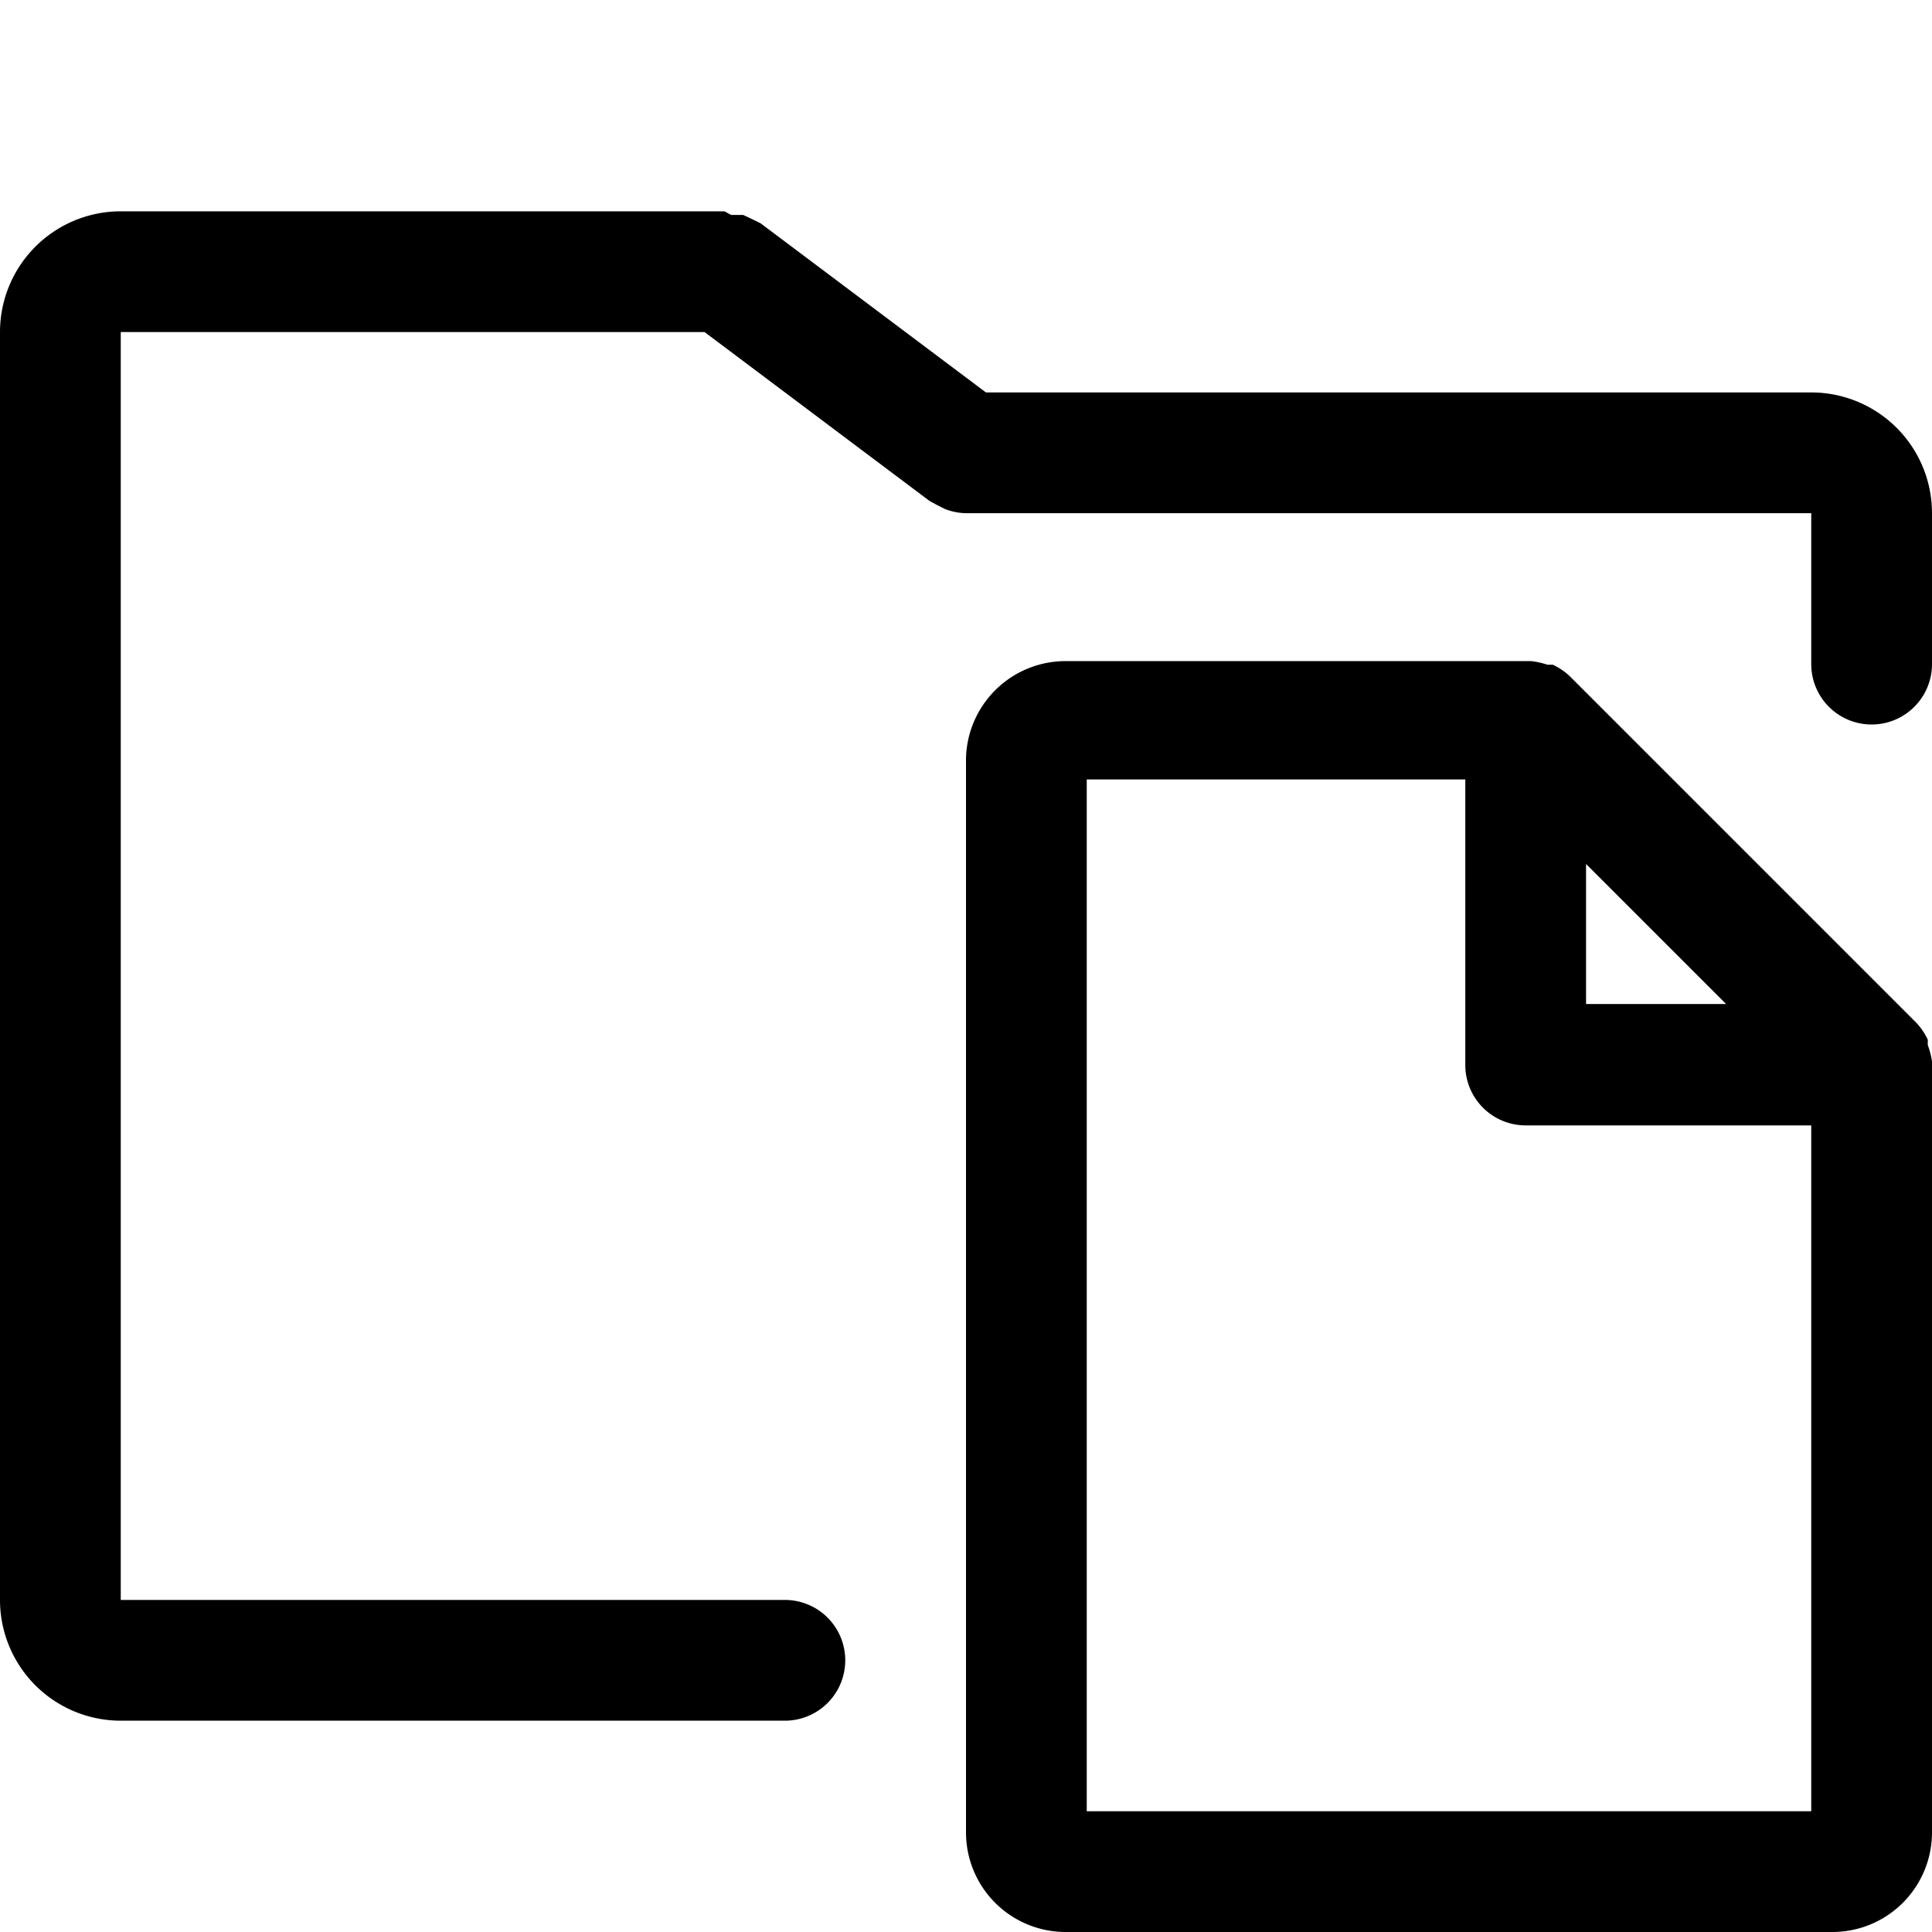
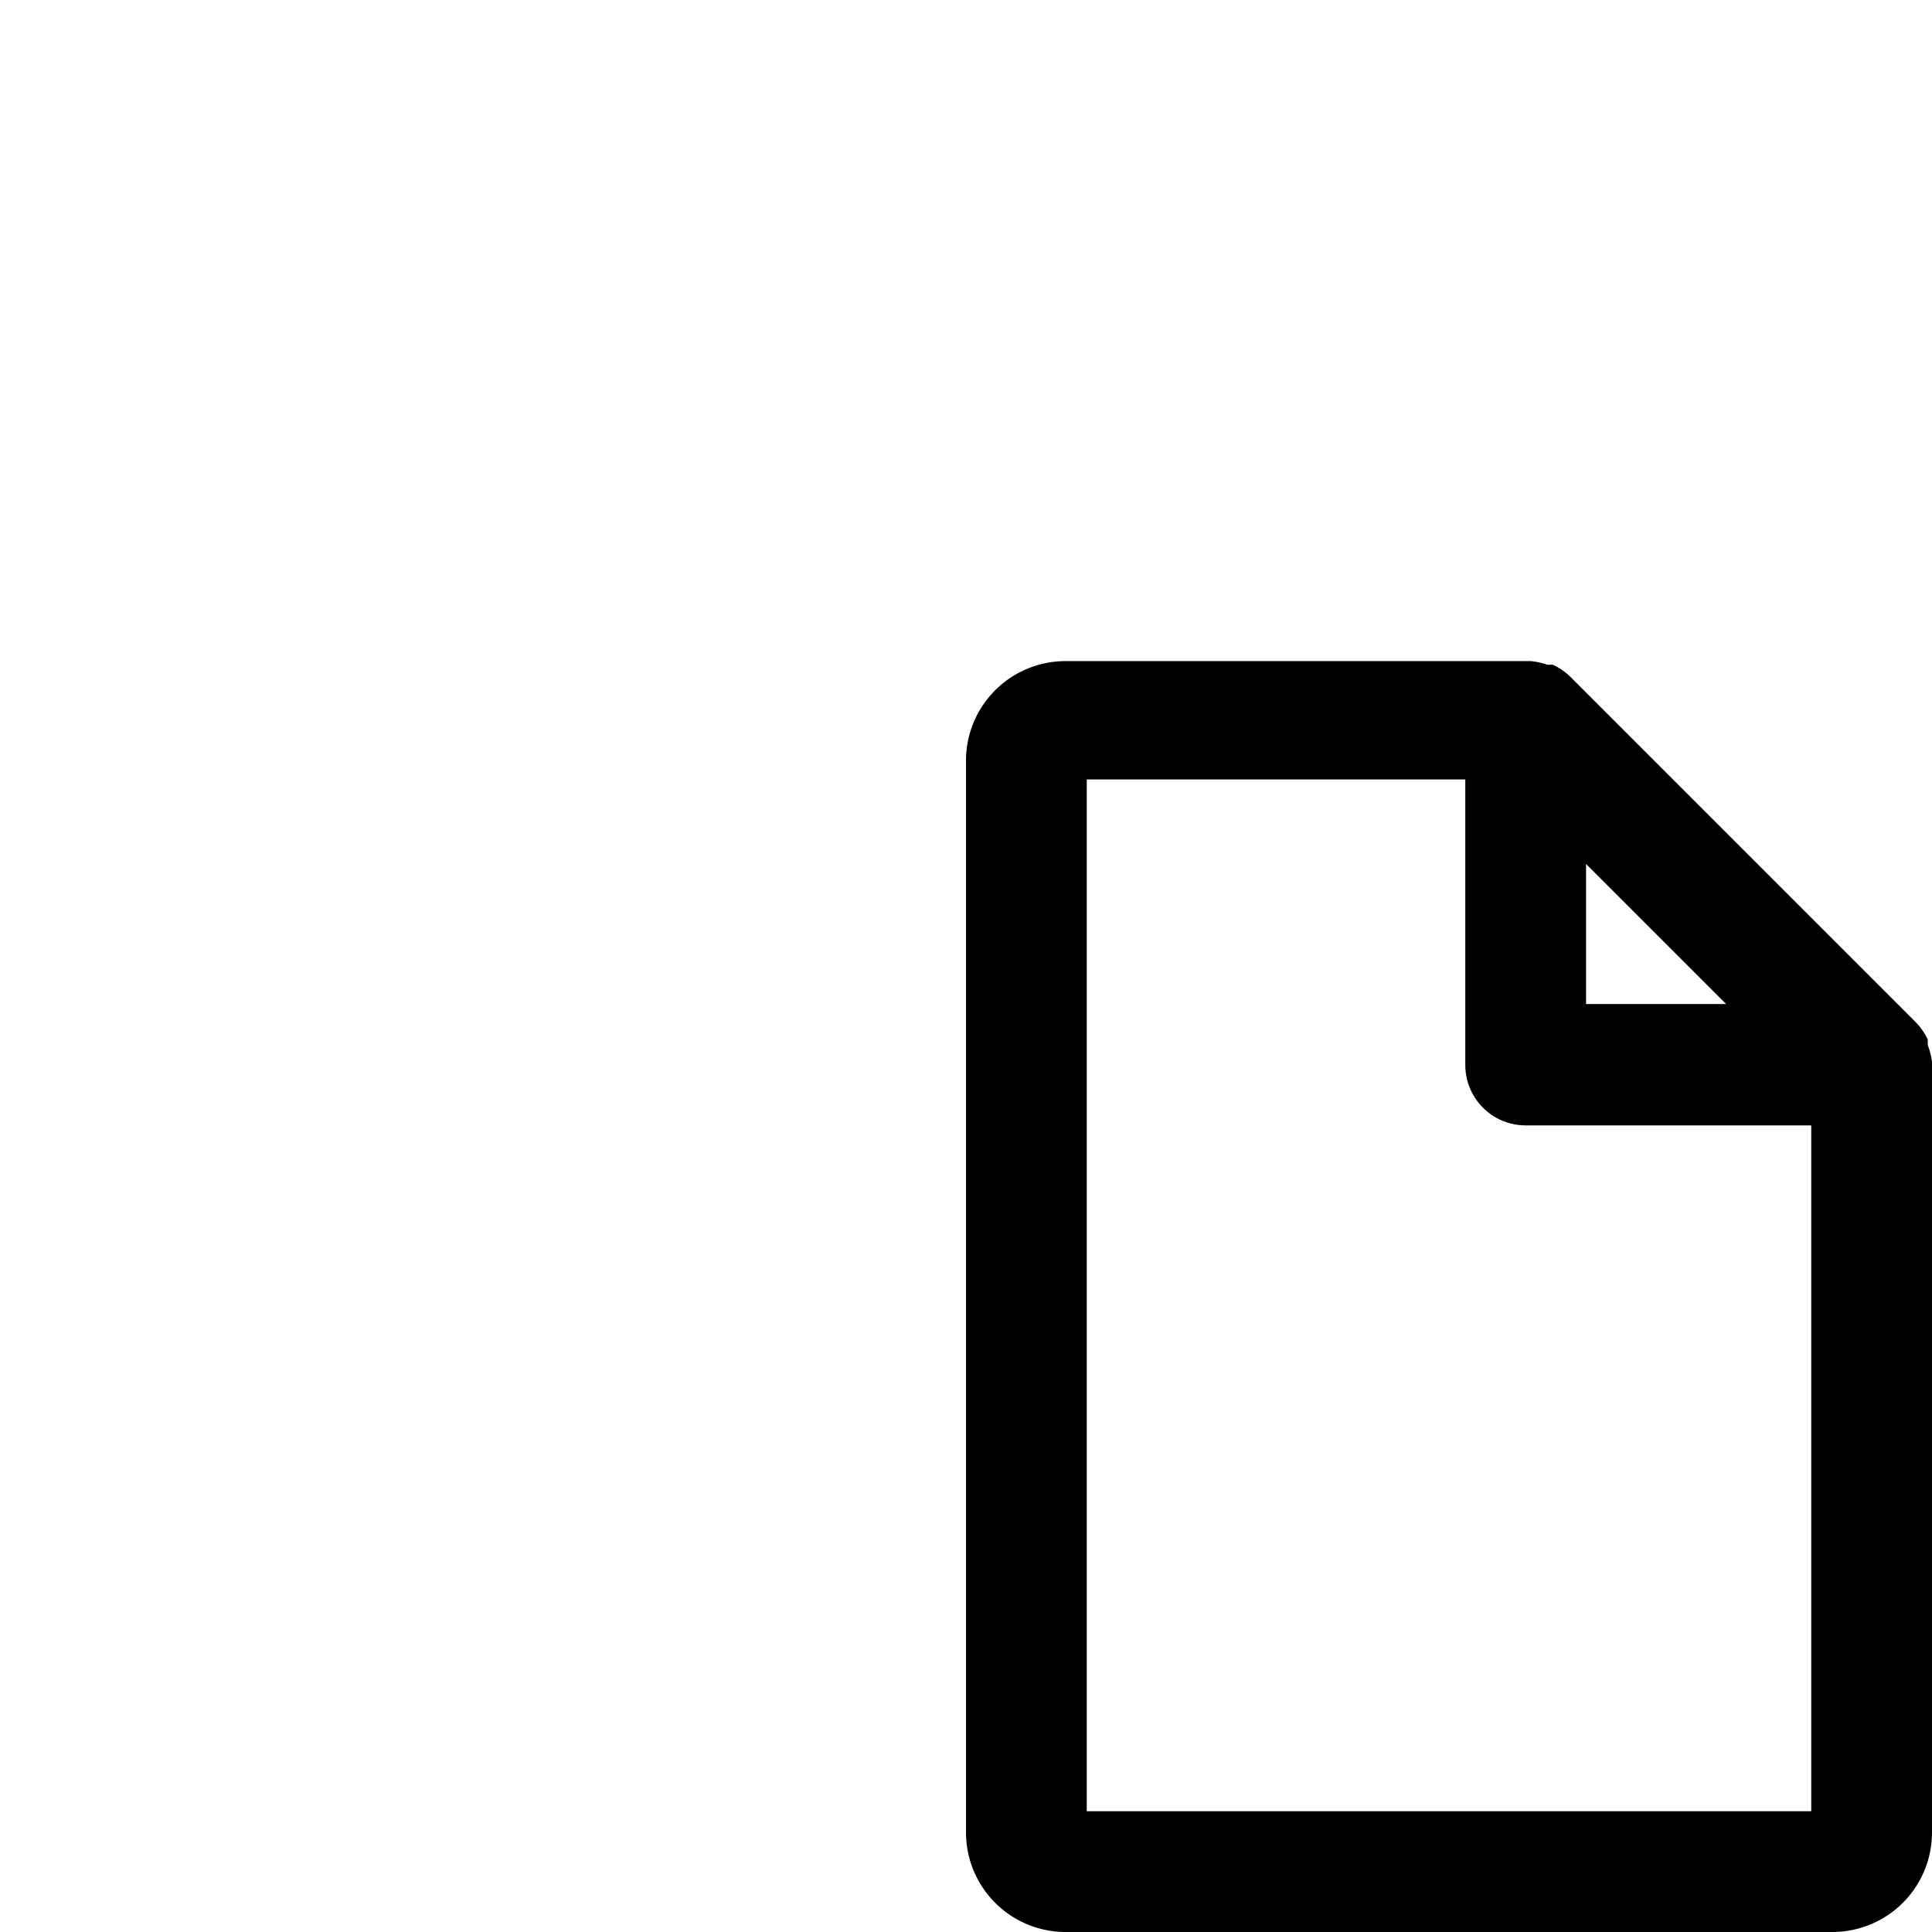
<svg xmlns="http://www.w3.org/2000/svg" fill="#000000" width="800px" height="800px" viewBox="0 0 32 32">
-   <path d="M30,6.5H16.33L12.6,3.7l-.1-.05-.19-.09-.2,0L12,3.5H2a2,2,0,0,0-2,2v21a2,2,0,0,0,2,2H13a1,1,0,0,0,0-2H2V5.5h9.67L15.4,8.3l.13.07.12.06A1,1,0,0,0,16,8.5H30V11a1,1,0,0,0,2,0V8.5A2,2,0,0,0,30,6.5Z" />
  <path d="M31.93,17.31l0-.09a1.07,1.07,0,0,0-.19-.28h0L26,11.2h0a1.07,1.07,0,0,0-.28-.19l-.09,0a1.31,1.31,0,0,0-.27-.06H17.65A1.65,1.65,0,0,0,16,12.56V30.35A1.65,1.65,0,0,0,17.65,32h12.7A1.65,1.65,0,0,0,32,30.35V17.64s0,0,0-.06A1.31,1.31,0,0,0,31.93,17.31Zm-5.66-3,2.32,2.32H26.27ZM18,30V12.91h6.27v4.73a1,1,0,0,0,1,1H30V30Z" />
</svg>